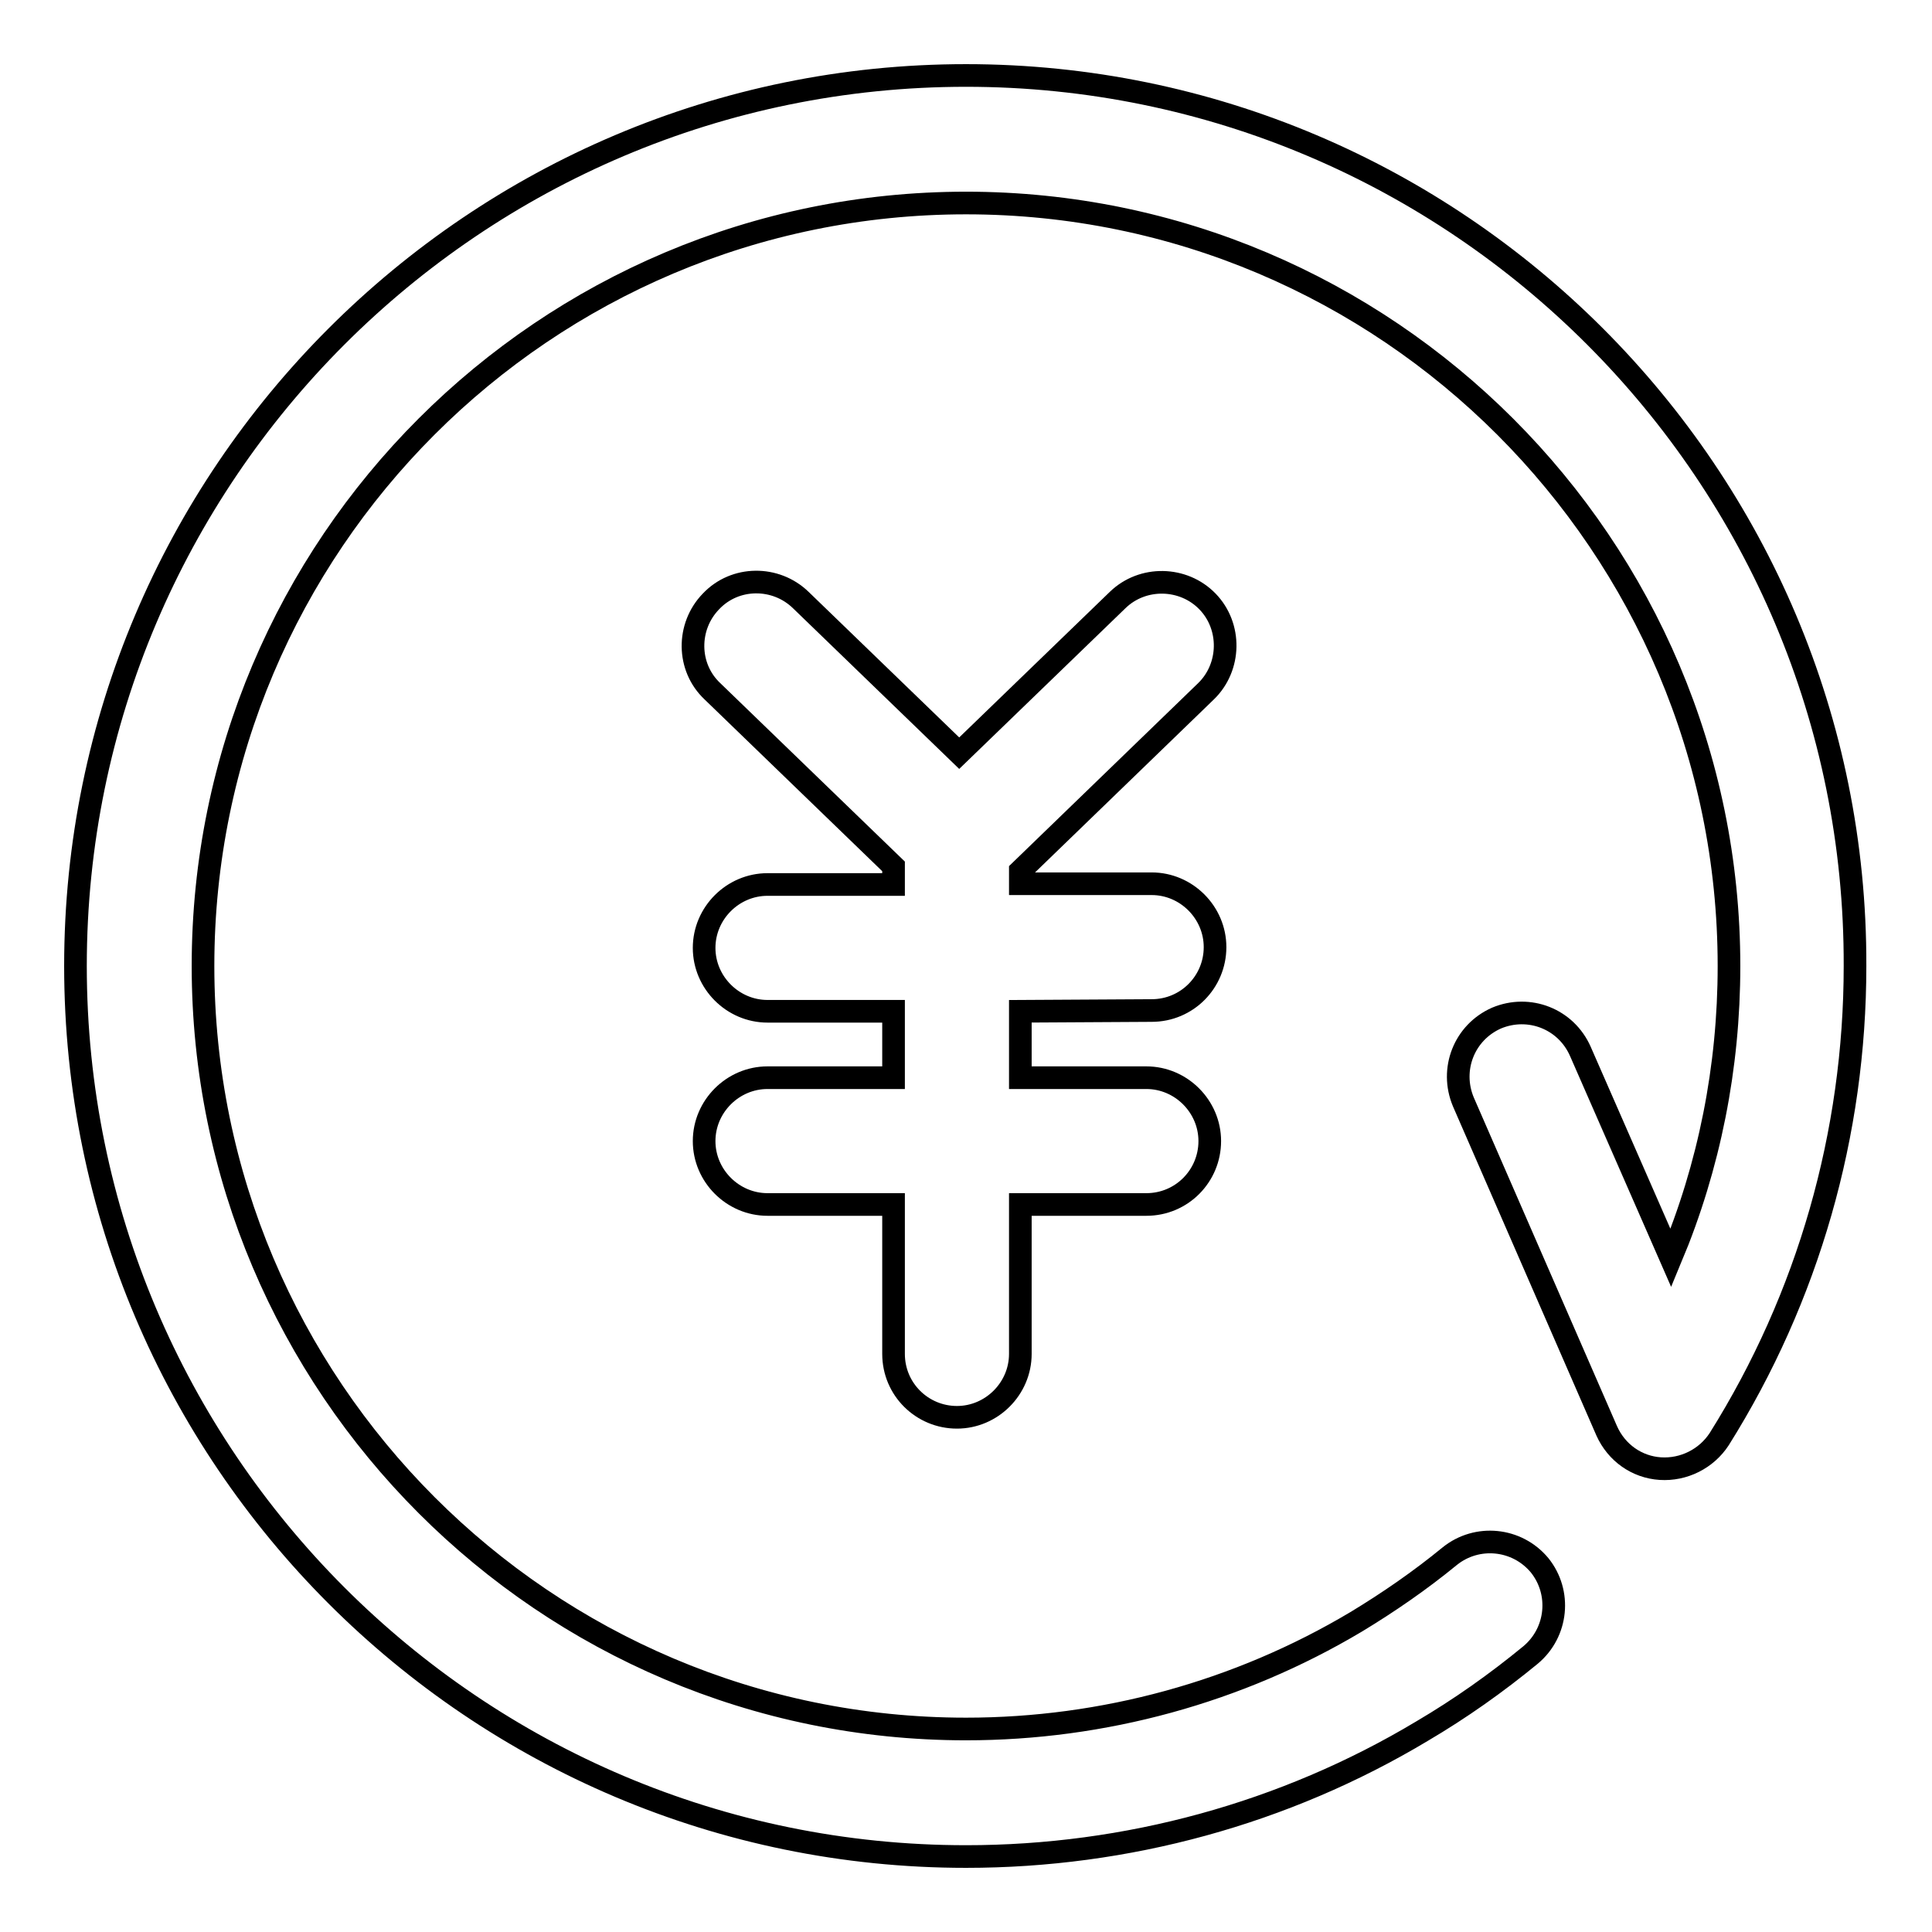
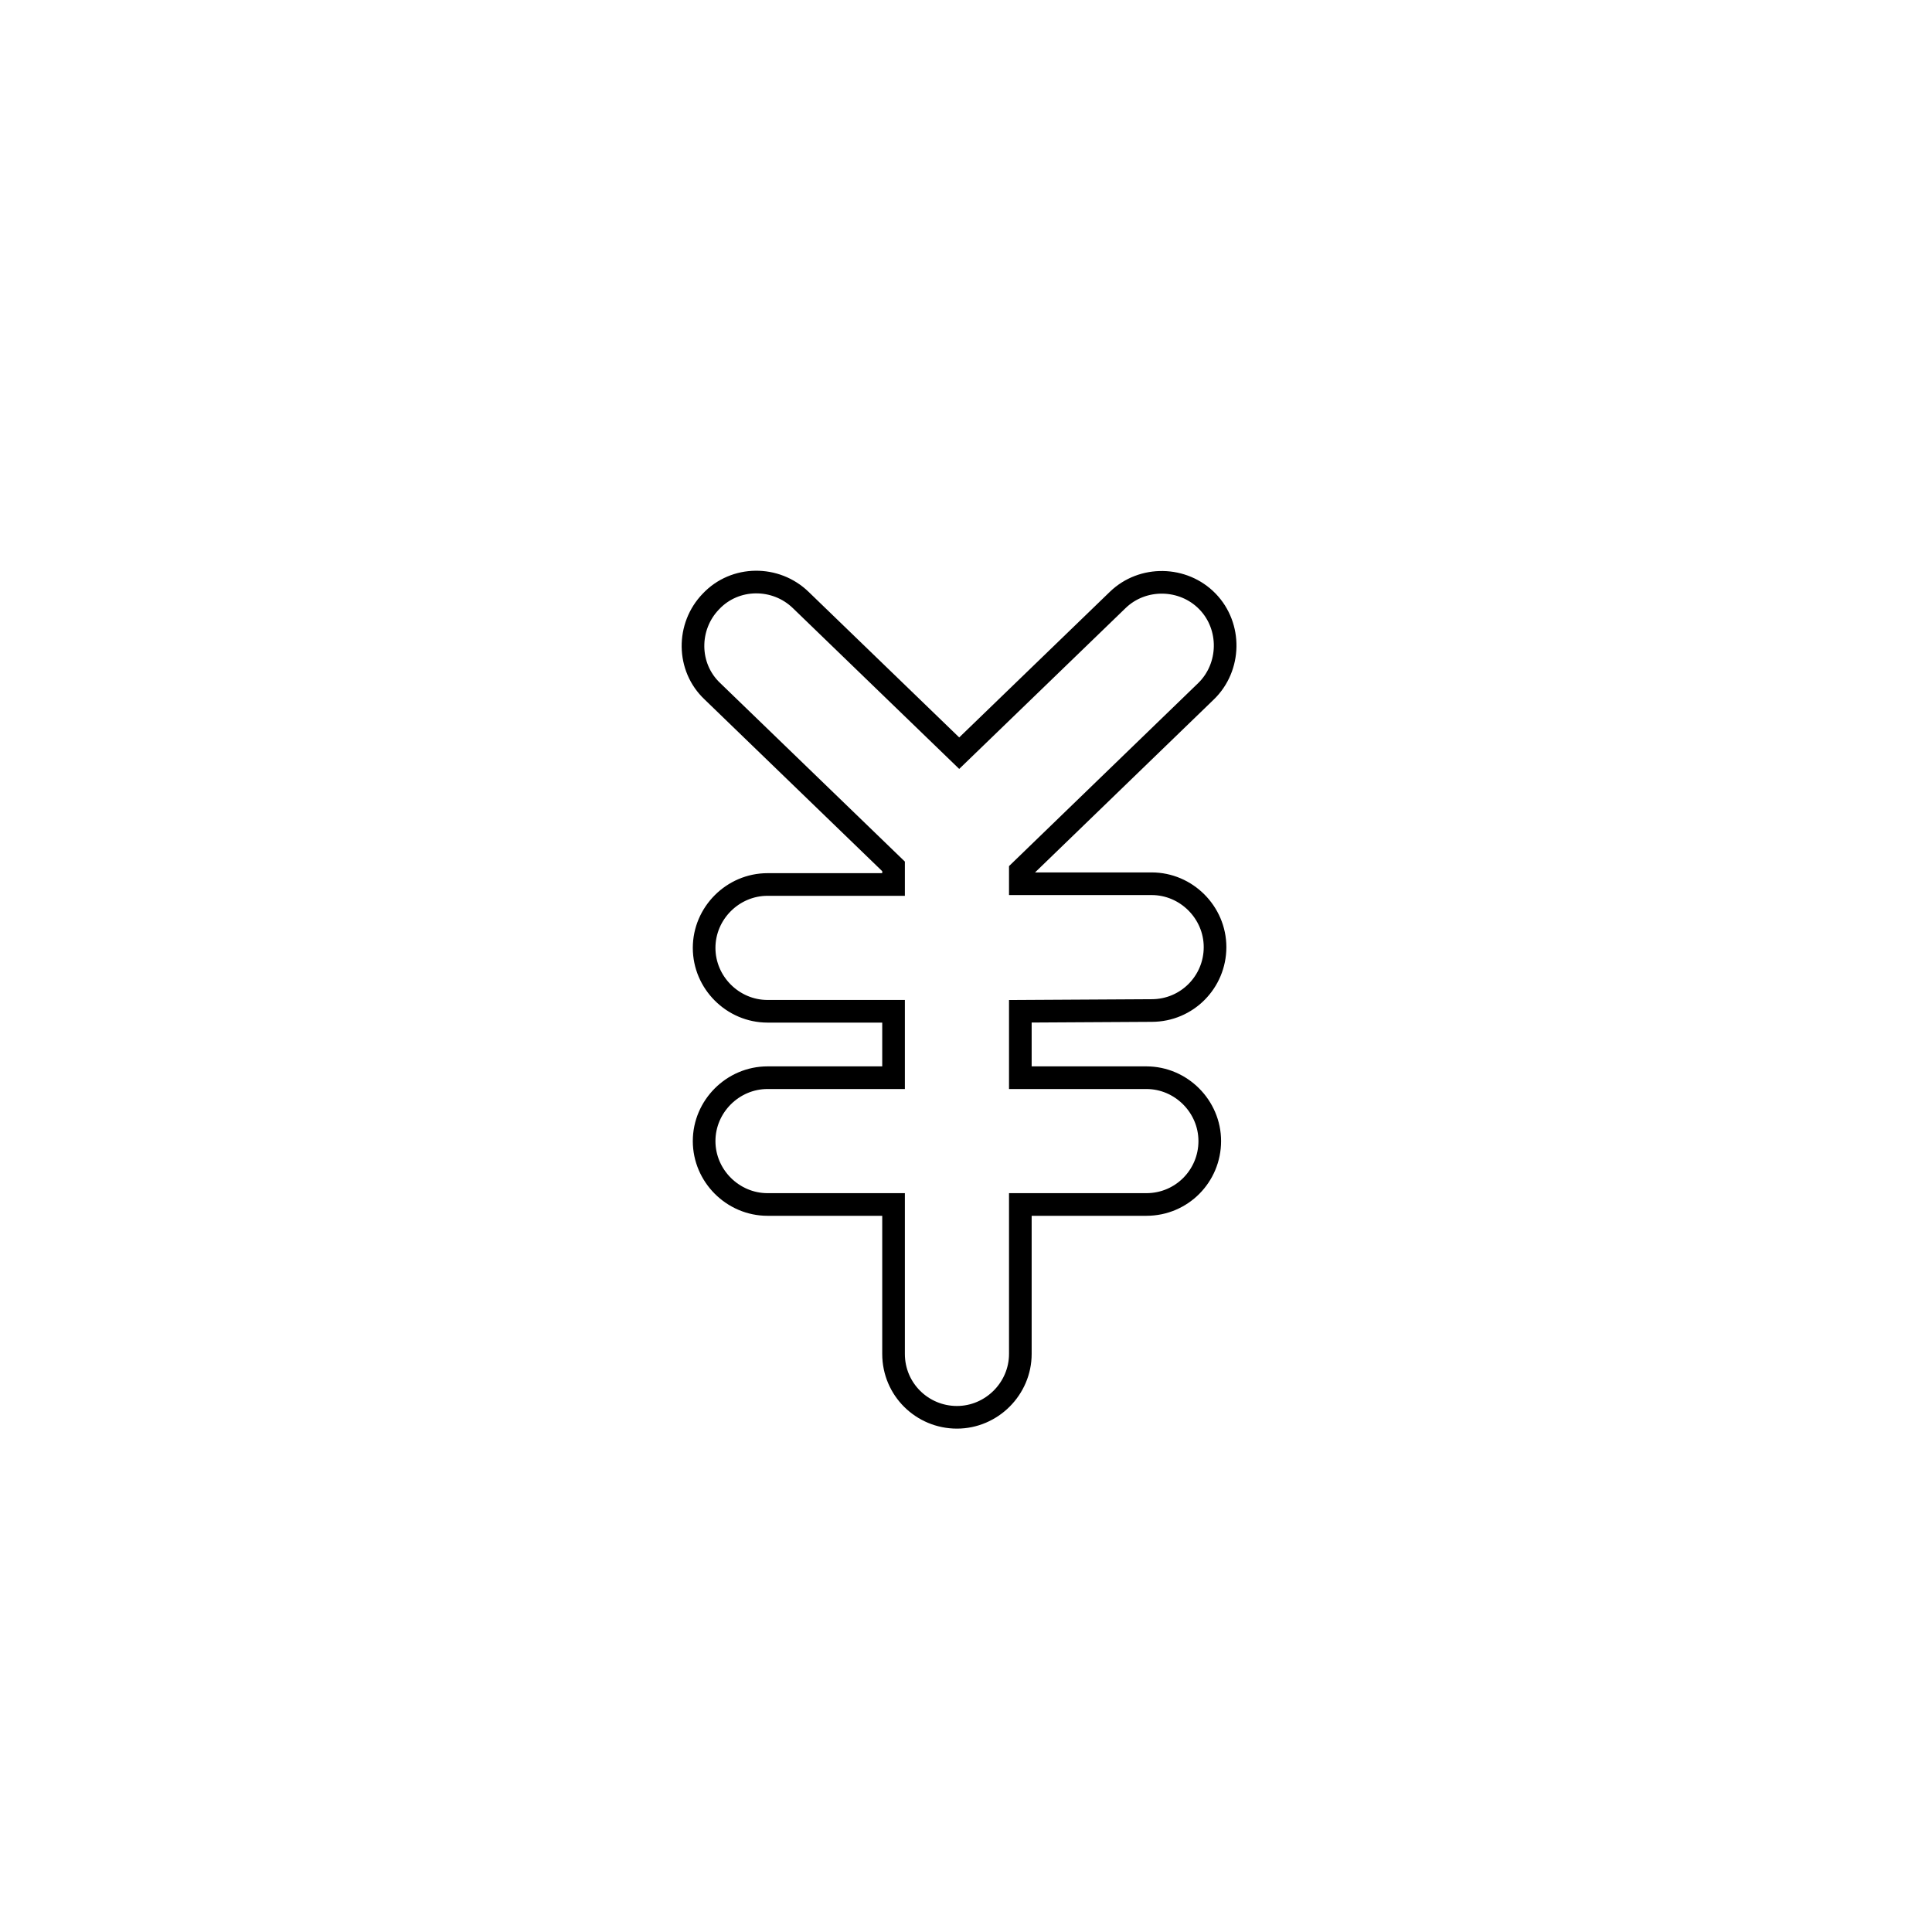
<svg xmlns="http://www.w3.org/2000/svg" version="1.1" x="0px" y="0px" viewBox="0 0 256 256" enable-background="new 0 0 256 256" xml:space="preserve">
  <g>
    <g>
-       <path stroke-width="3" fill-opacity="0" stroke="#000000" d="M128,10C62.9,10,10,62.9,10,128c0,65.1,52.9,118,118,118c21.3,0,42.2-5.7,60.4-16.6c5.1-3,9.9-6.4,14.4-10.1c3.6-3,4.1-8.3,1.2-11.9c-3-3.6-8.3-4.1-11.9-1.2c-3.9,3.2-8.1,6.1-12.4,8.7c-15.6,9.3-33.5,14.2-51.7,14.2c-55.8,0-101.1-45.4-101.1-101.1C26.9,72.2,72.2,26.9,128,26.9c55.8,0,101.1,45.4,101.1,101.1c0,13.4-2.6,26.5-7.7,38.7l-12-27.4c-1.9-4.3-6.8-6.2-11.1-4.4c-4.3,1.9-6.2,6.8-4.4,11.1l19,43.6c1.3,2.9,4,4.8,7.1,5c3.1,0.2,6.1-1.3,7.8-3.9c11.8-18.8,18-40.5,18-62.7C246,62.9,193,10,128,10z" />
      <path stroke-width="3" fill-opacity="0" stroke="#000000" d="M152.6,133.9c4.7,0,8.4-3.8,8.4-8.4c0-4.6-3.8-8.4-8.4-8.4h-17.4v-1.7l24.6-23.8c3.3-3.2,3.4-8.6,0.2-11.9c-3.2-3.3-8.6-3.4-11.9-0.2l-21,20.3l-21-20.3c-3.3-3.2-8.7-3.2-11.9,0.2c-3.2,3.3-3.2,8.7,0.2,11.9l24,23.2v2.4h-16.7c-4.6,0-8.4,3.8-8.4,8.4c0,4.6,3.8,8.4,8.4,8.4h16.7v8.8h-16.7c-4.6,0-8.4,3.8-8.4,8.4s3.8,8.4,8.4,8.4h16.7v19.8c0,4.7,3.8,8.4,8.4,8.4c4.6,0,8.4-3.8,8.4-8.4v-19.8h16.7c4.7,0,8.4-3.8,8.4-8.4s-3.8-8.4-8.4-8.4h-16.7v-8.8L152.6,133.9L152.6,133.9z" />
    </g>
  </g>
</svg>